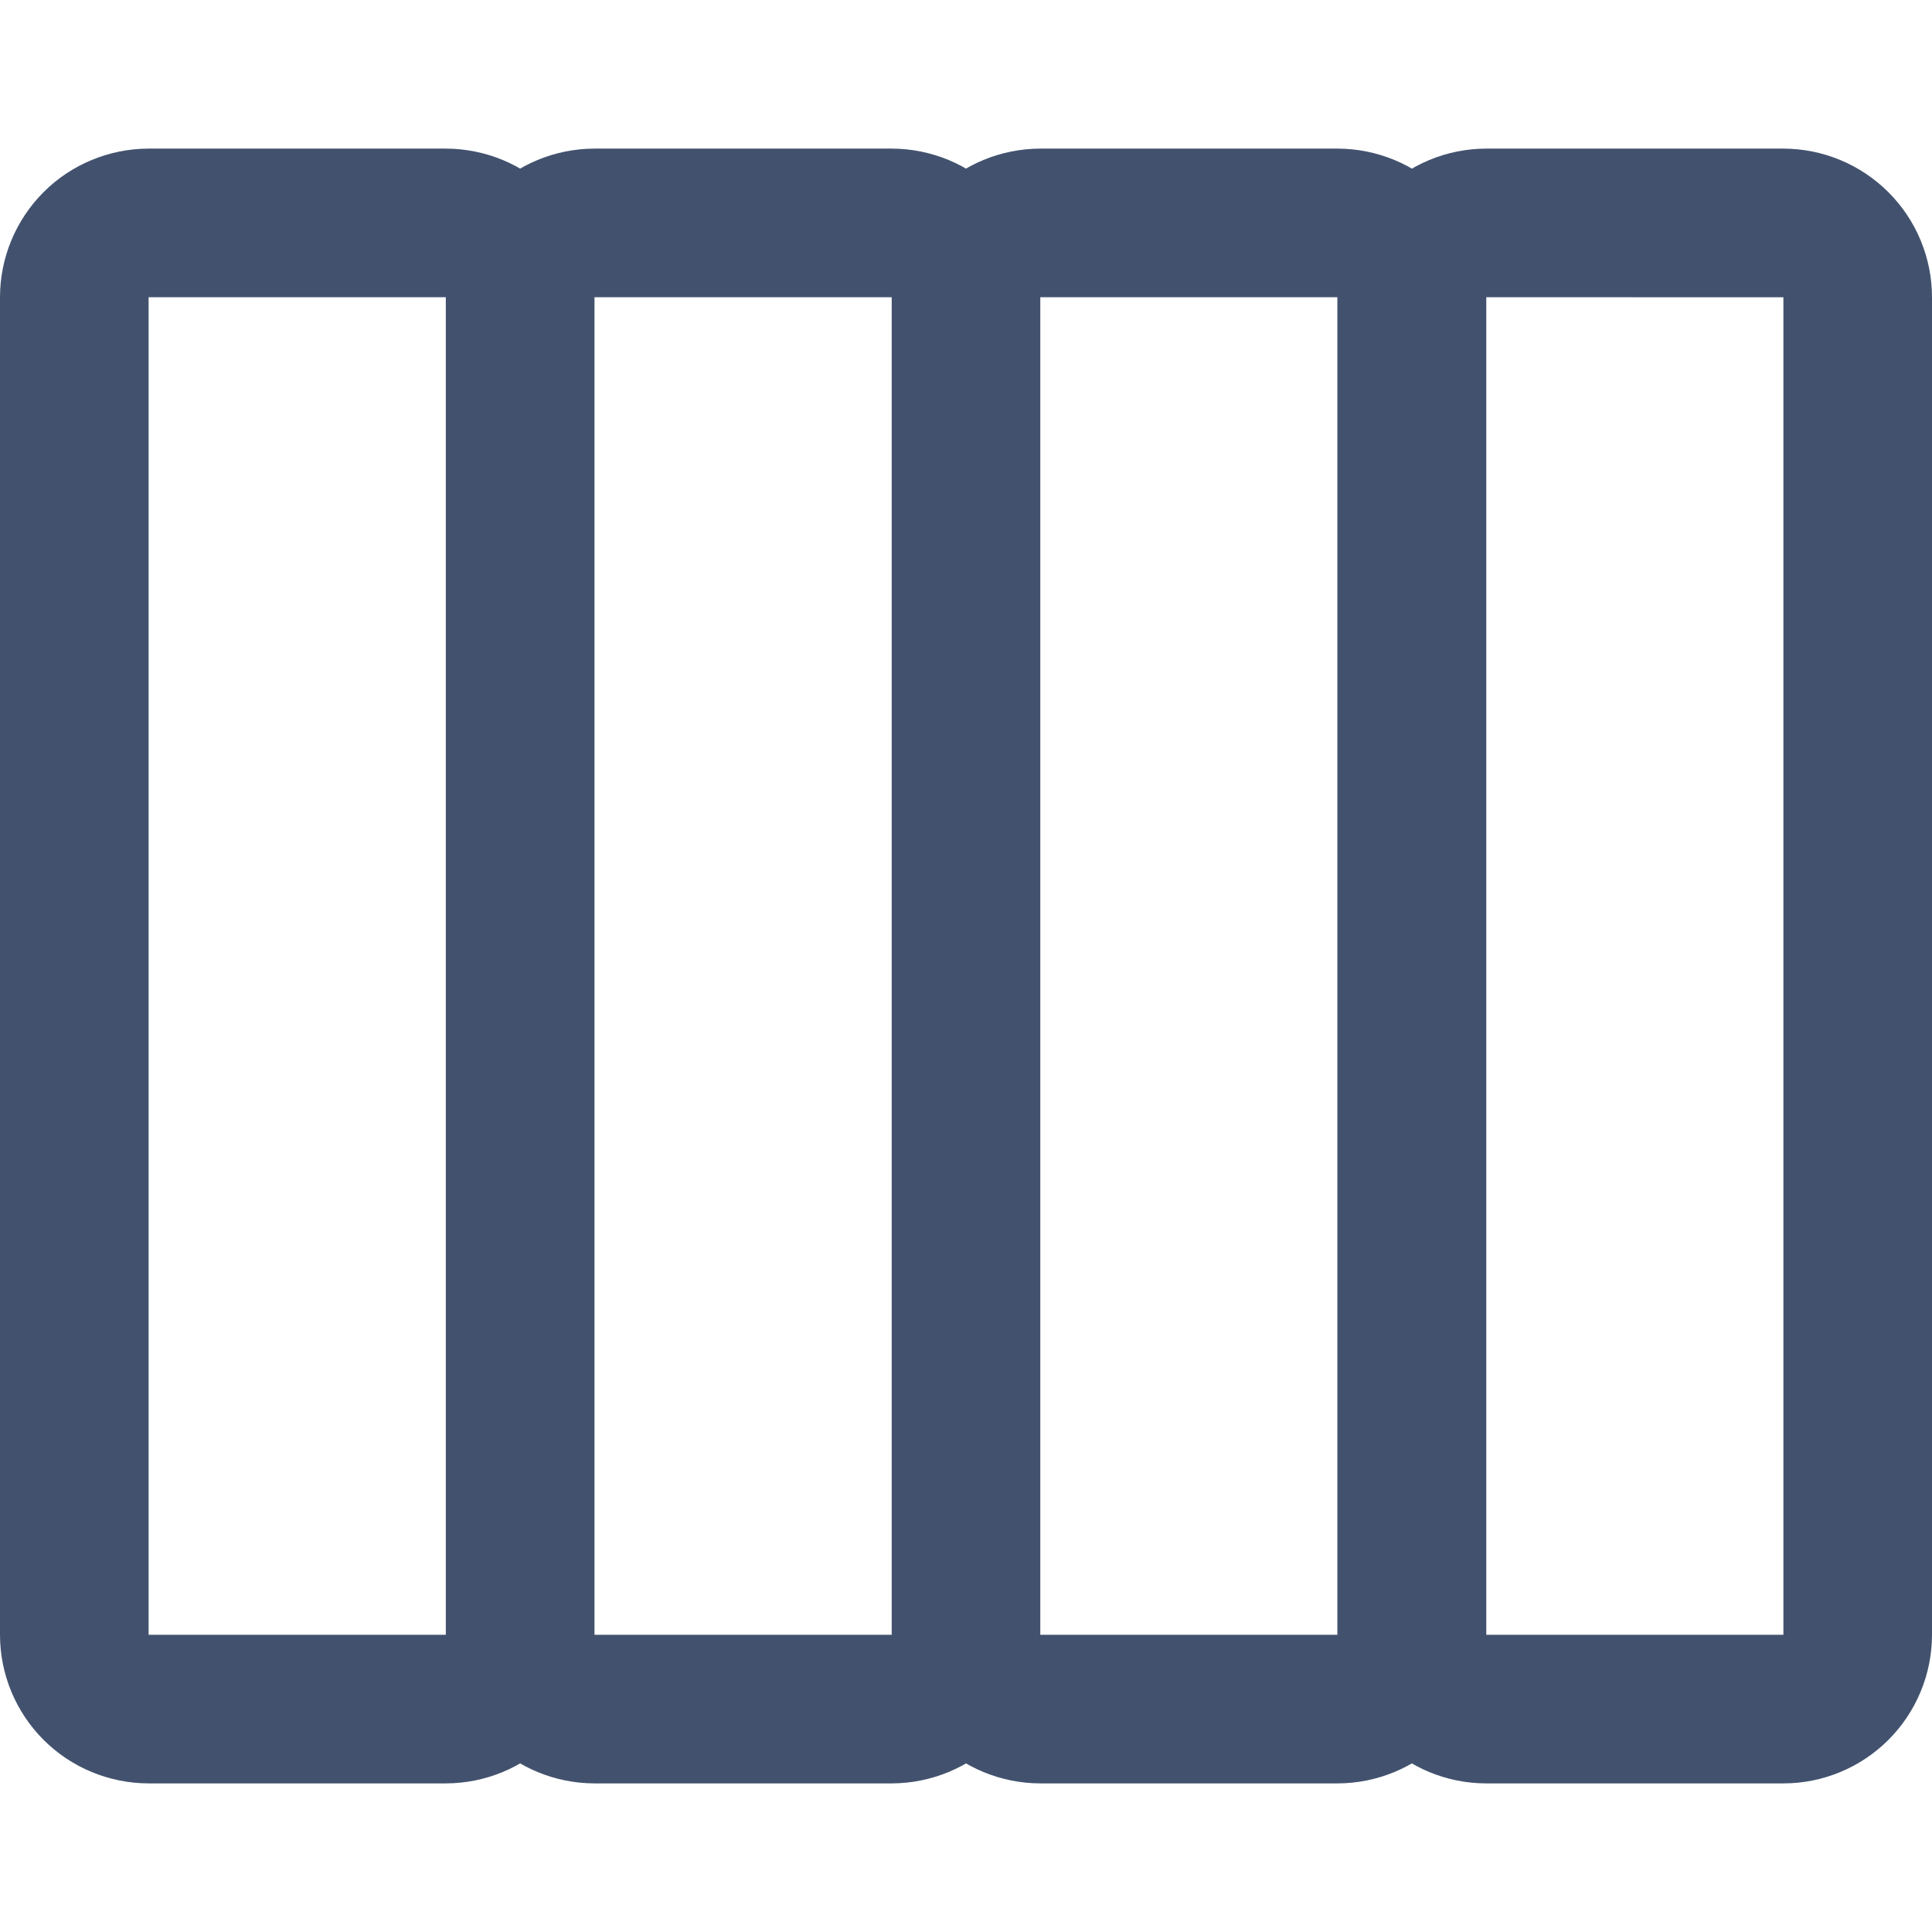
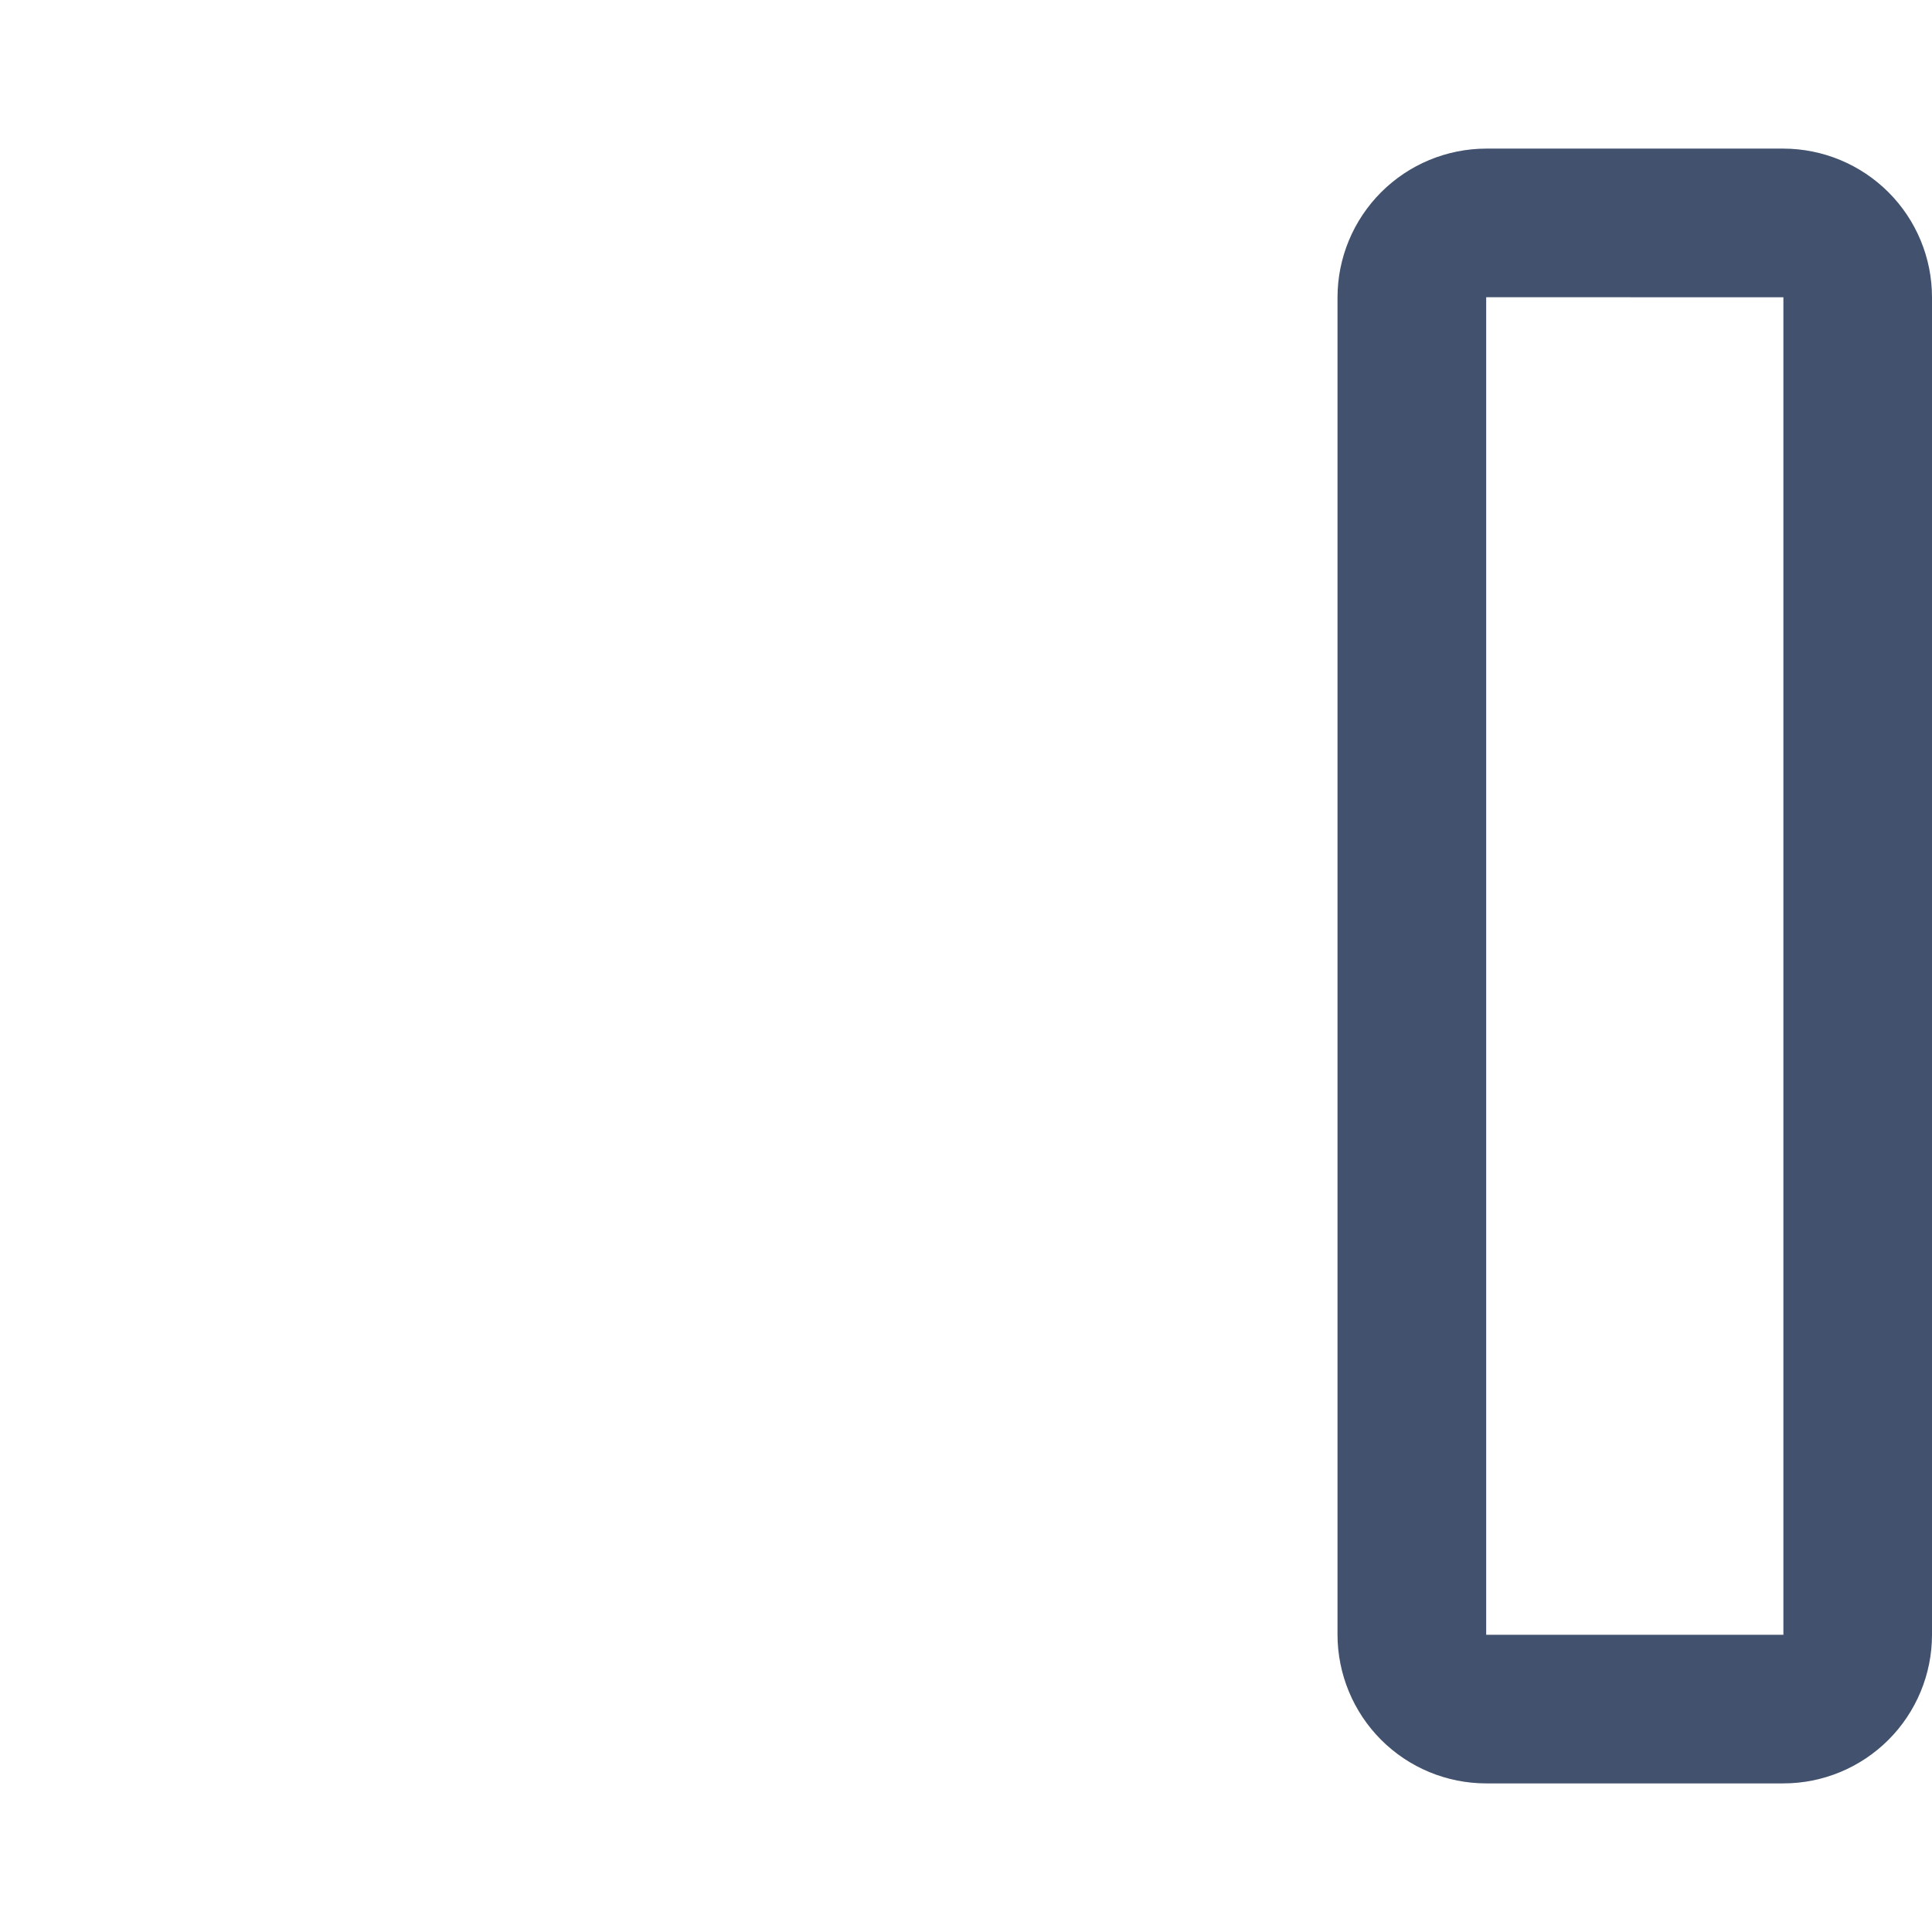
<svg xmlns="http://www.w3.org/2000/svg" width="24" height="24" viewBox="0 0 24 24" fill="none">
-   <path d="M18.462 3.692L18.462 20.308C18.461 20.797 18.266 21.267 17.92 21.613C17.574 21.959 17.105 22.153 16.615 22.154L12.923 22.154C12.434 22.153 11.964 21.959 11.618 21.613C11.272 21.267 11.077 20.797 11.077 20.308L11.077 3.692C11.077 3.203 11.272 2.734 11.618 2.387C11.964 2.041 12.434 1.847 12.923 1.846L16.615 1.846C17.105 1.847 17.574 2.041 17.92 2.387C18.266 2.734 18.461 3.203 18.462 3.692ZM12.923 20.308L16.615 20.308L16.615 3.692L12.923 3.692L12.923 20.308ZM12.923 3.692L12.923 20.308C12.923 20.797 12.728 21.267 12.382 21.613C12.036 21.959 11.566 22.153 11.077 22.154L7.385 22.154C6.895 22.153 6.426 21.959 6.08 21.613C5.734 21.267 5.539 20.797 5.538 20.308L5.538 3.692C5.539 3.203 5.734 2.734 6.08 2.387C6.426 2.041 6.895 1.847 7.385 1.846L11.077 1.846C11.566 1.847 12.036 2.041 12.382 2.387C12.728 2.734 12.923 3.203 12.923 3.692ZM7.385 20.308L11.077 20.308L11.077 3.692L7.385 3.692L7.385 20.308ZM7.385 3.692L7.385 20.308C7.384 20.797 7.189 21.267 6.843 21.613C6.497 21.959 6.028 22.153 5.538 22.154L1.846 22.154C1.357 22.153 0.887 21.959 0.541 21.613C0.195 21.267 0 20.797 -8.07075e-08 20.308L-8.06989e-07 3.692C0 3.203 0.195 2.734 0.541 2.387C0.887 2.041 1.357 1.847 1.846 1.846L5.538 1.846C6.028 1.847 6.497 2.041 6.843 2.387C7.189 2.734 7.384 3.203 7.385 3.692ZM1.846 20.308L5.538 20.308L5.538 3.692L1.846 3.692L1.846 20.308Z" fill="#42526E" />
  <path d="M24 3.693L24 20.308C24 20.797 23.805 21.267 23.459 21.613C23.113 21.959 22.643 22.154 22.154 22.154L18.462 22.154C17.972 22.154 17.503 21.959 17.157 21.613C16.811 21.267 16.616 20.797 16.615 20.308L16.615 3.692C16.616 3.203 16.811 2.734 17.157 2.388C17.503 2.042 17.972 1.847 18.462 1.846L22.154 1.846C22.643 1.847 23.113 2.042 23.459 2.388C23.805 2.734 24 3.203 24 3.693ZM18.462 20.308L22.154 20.308L22.154 3.693L18.462 3.692L18.462 20.308Z" fill="#42526E" />
</svg>